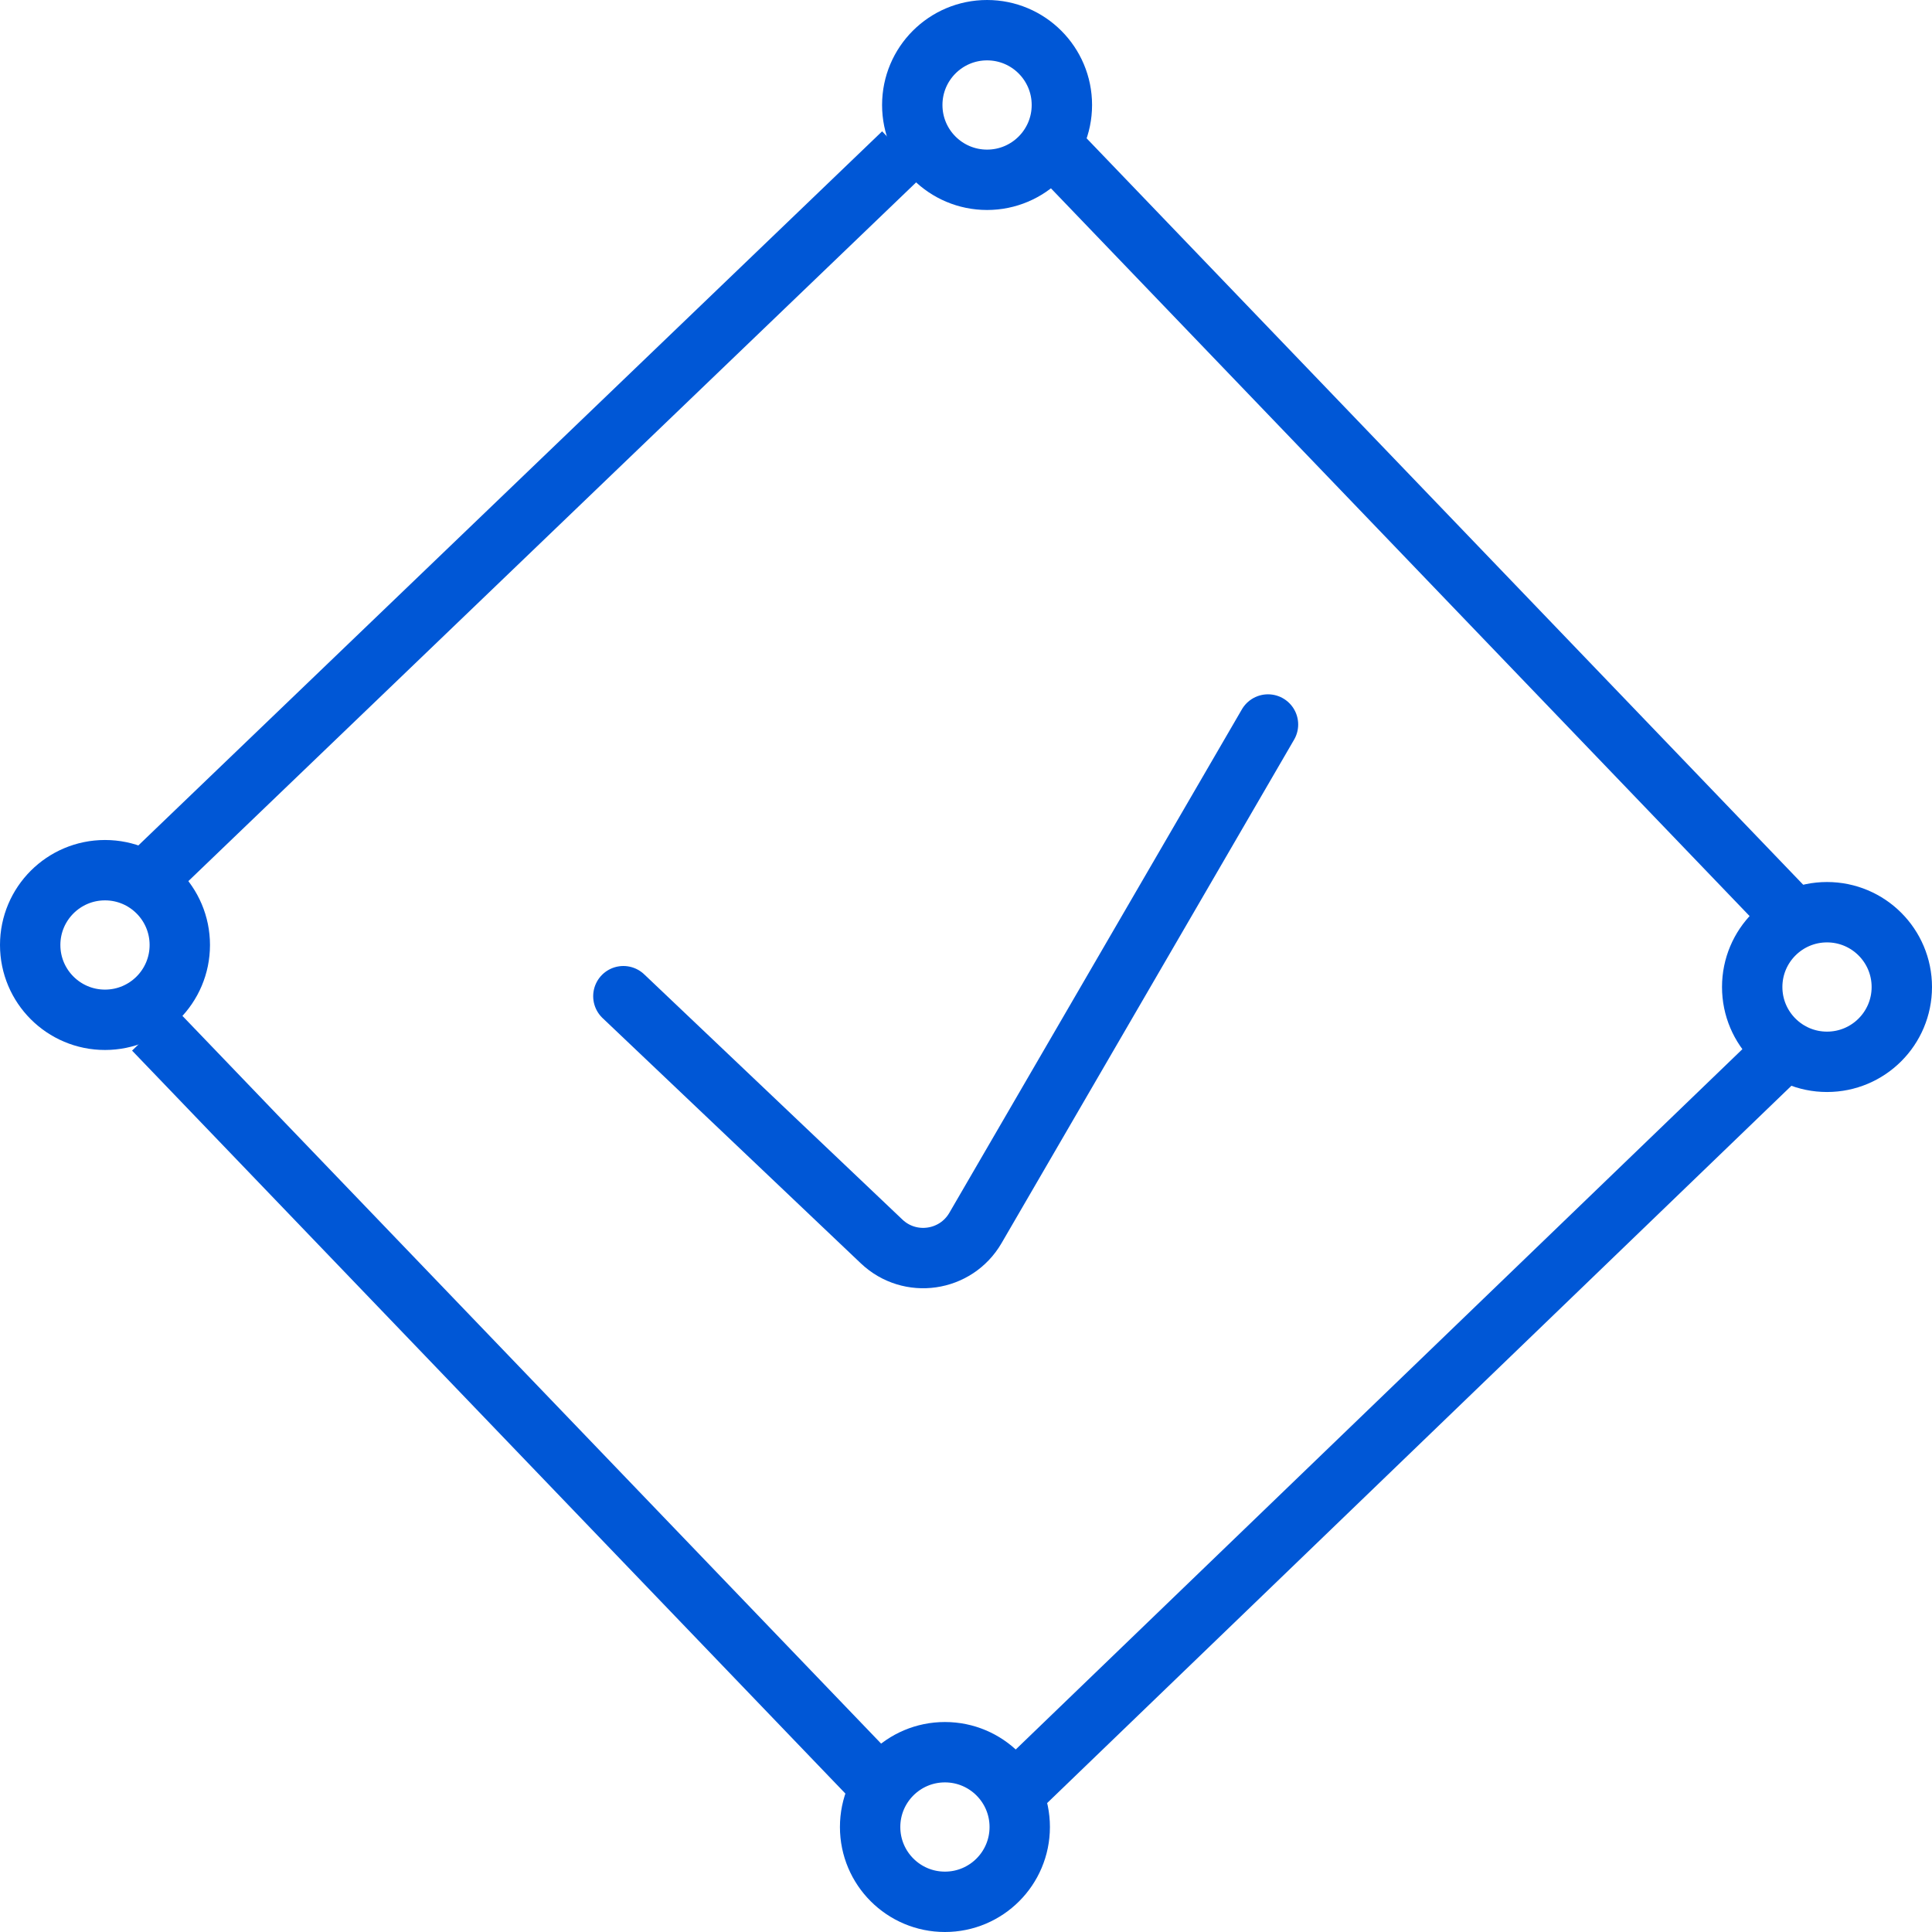
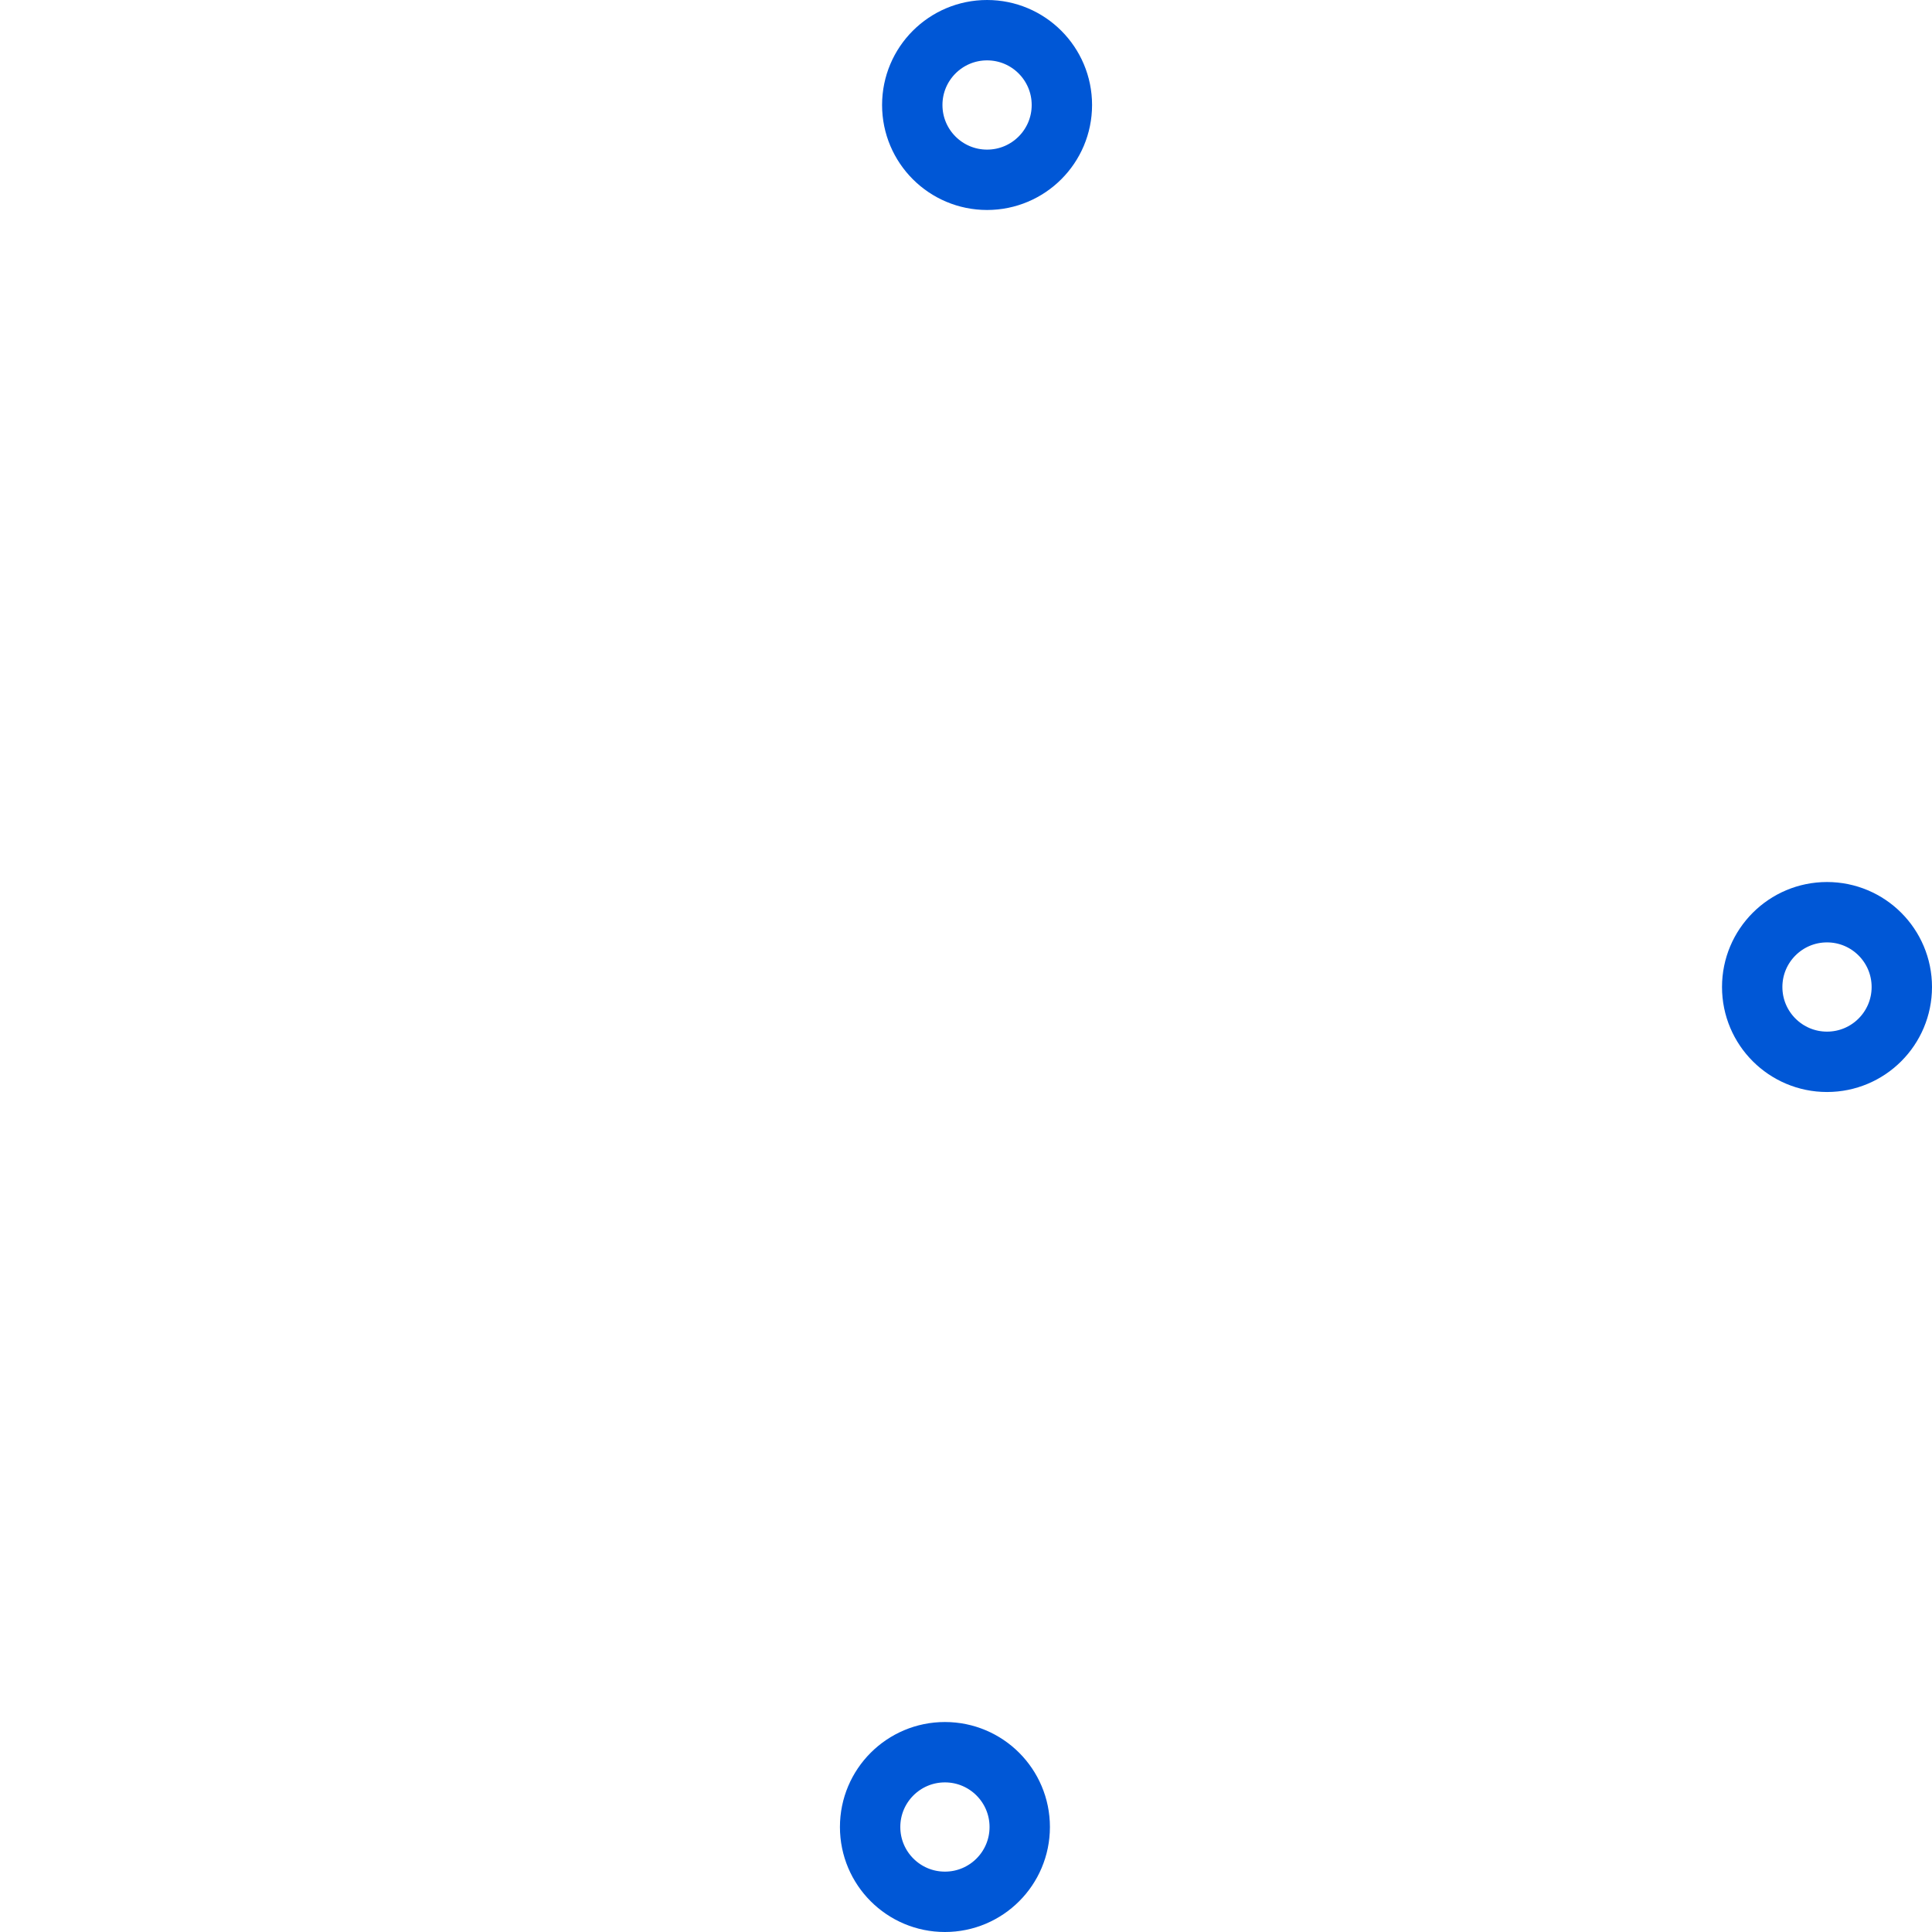
<svg xmlns="http://www.w3.org/2000/svg" width="32" height="32" viewBox="0 0 32 32" fill="none">
-   <path d="M14.957 2.536L2.548 14.45M17.54 2.536L29.617 15.116M29.566 17.391L16.989 29.512M14.438 29.439L2.548 17.055" stroke="#0057D6" />
-   <path d="M10.325 16.5L14.603 20.563C15.071 21.007 15.831 20.898 16.156 20.34L21.002 12" stroke="#0057D6" stroke-linecap="round" />
  <circle cx="16.349" cy="1.739" r="1.239" stroke="#0057D6" />
-   <circle cx="1.739" cy="15.652" r="1.239" stroke="#0057D6" />
  <circle cx="15.651" cy="30.261" r="1.239" stroke="#0057D6" />
  <circle cx="30.261" cy="16.348" r="1.239" stroke="#0057D6" />
</svg>